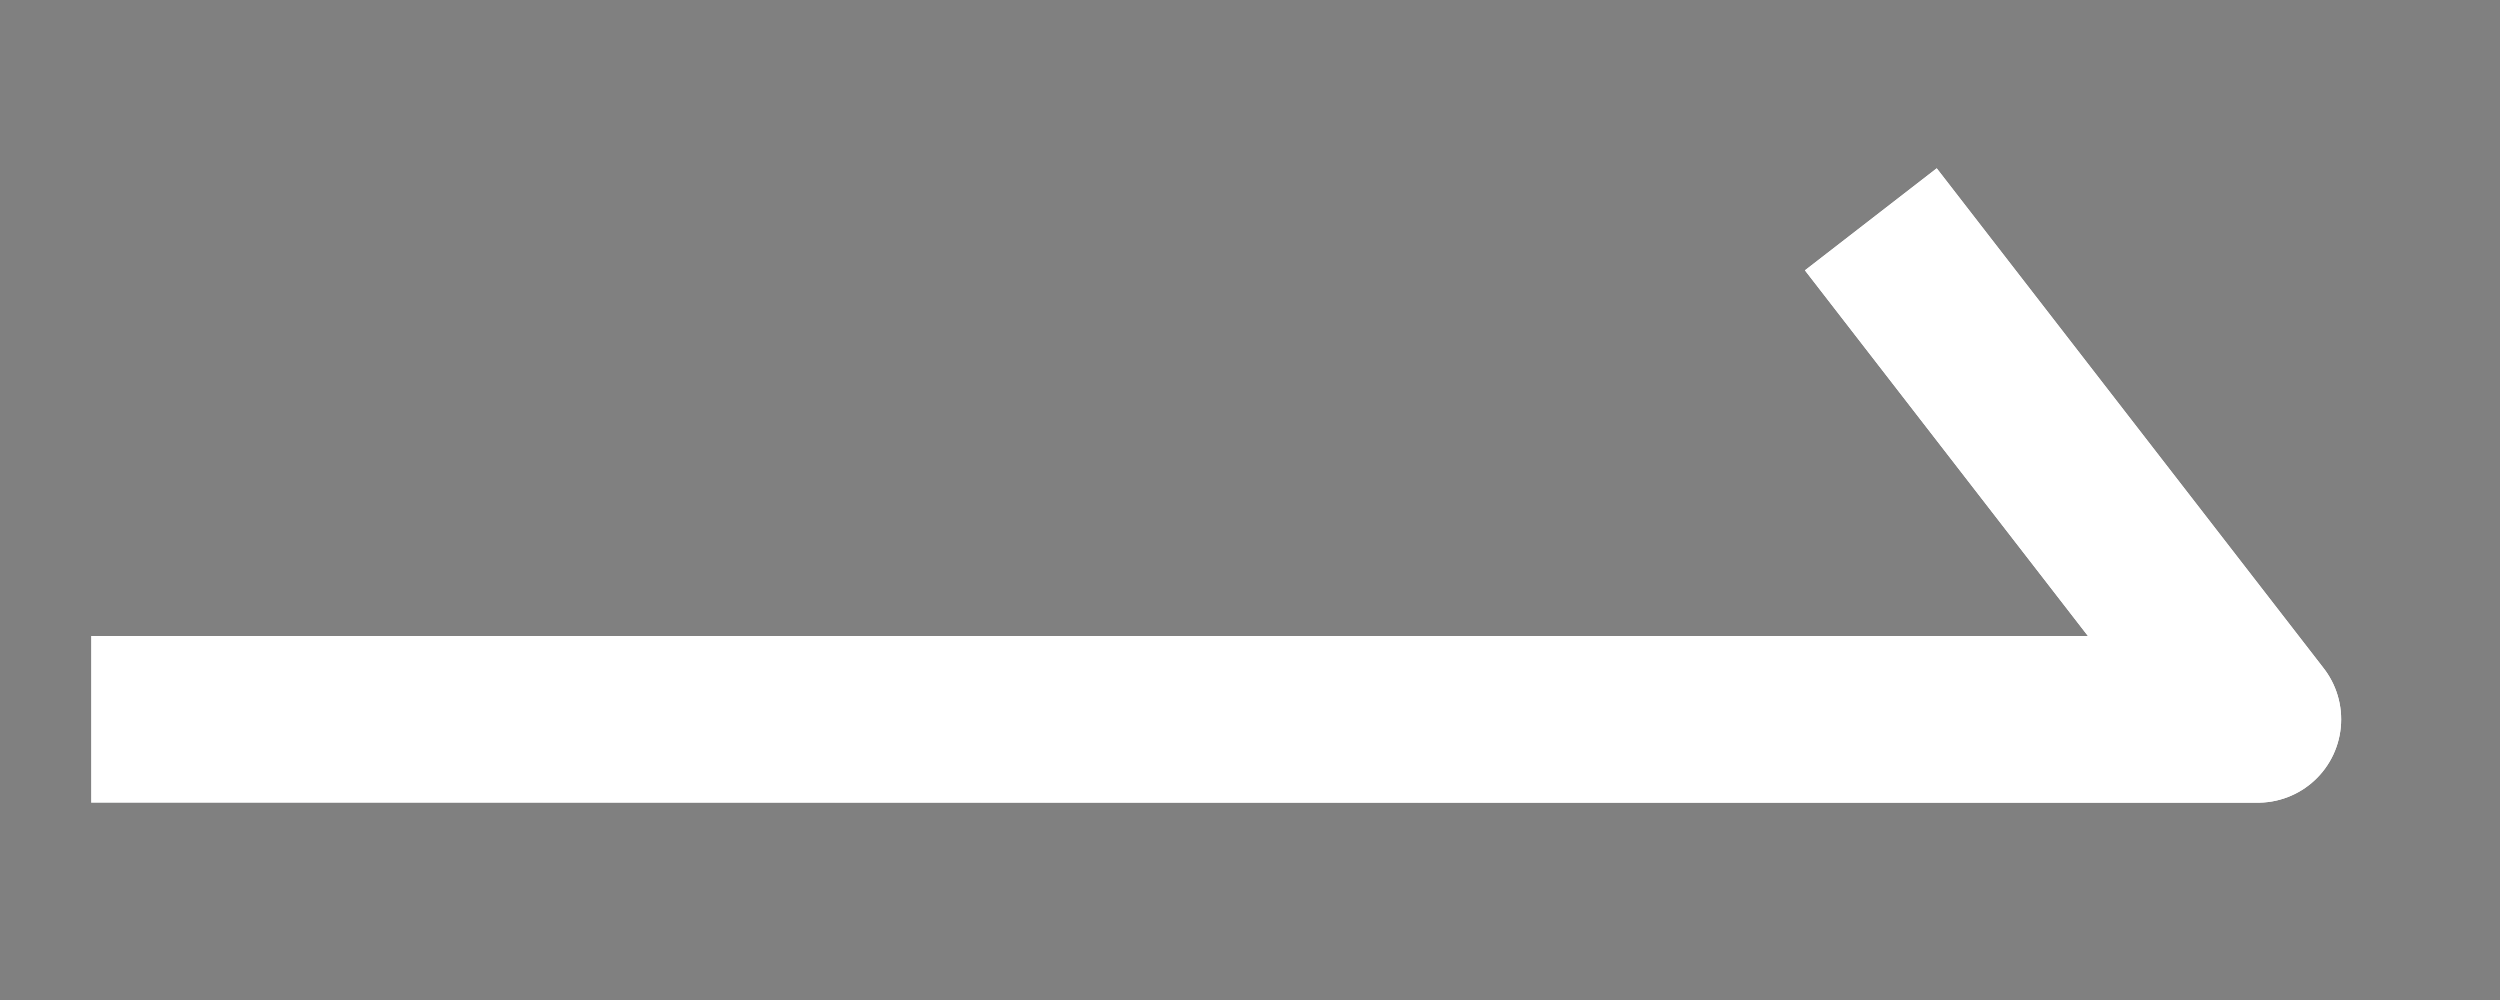
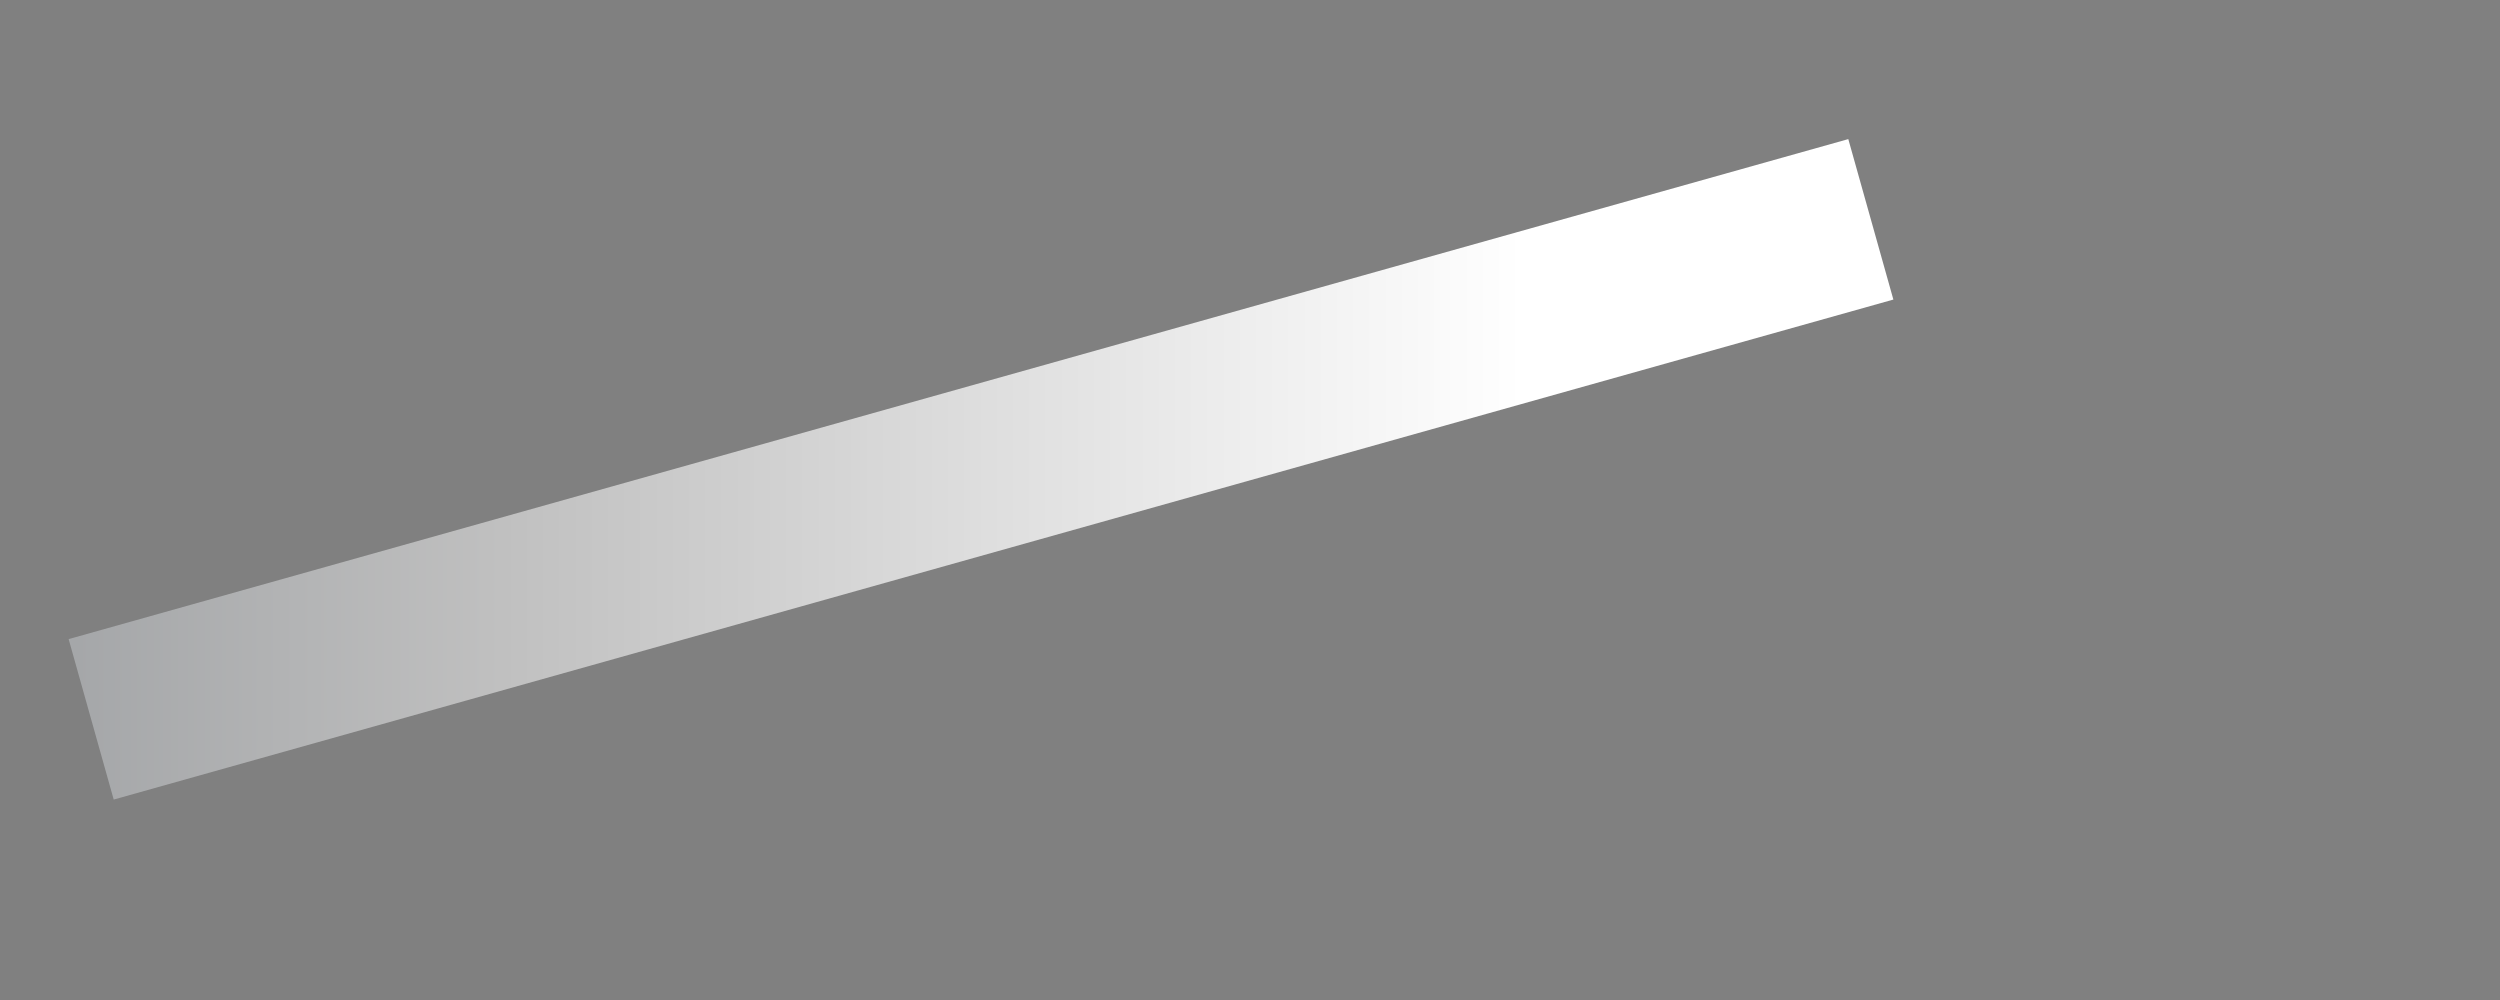
<svg xmlns="http://www.w3.org/2000/svg" width="15" height="6" viewBox="0 0 15 6" fill="none">
  <rect x="0" y="0" width="15" height="6" fill="#808080" stroke="none" />
-   <path d="M0.547 4.316H13.547L11.225 1.316" stroke="url(#paint0_linear_6716_6686)" stroke-linejoin="round" />
-   <path d="M0.547 4.316H13.547L11.225 1.316" stroke="white" stroke-linejoin="round" />
+   <path d="M0.547 4.316L11.225 1.316" stroke="url(#paint0_linear_6716_6686)" stroke-linejoin="round" />
  <defs>
    <linearGradient id="paint0_linear_6716_6686" x1="-15.342" y1="7.401" x2="9.138" y2="7.399" gradientUnits="userSpaceOnUse">
      <stop stop-color="white" />
      <stop offset="0.25" stop-color="#3F4852" />
      <stop offset="0.75" stop-color="#C0C0C0" />
      <stop offset="1" stop-color="white" />
    </linearGradient>
  </defs>
</svg>